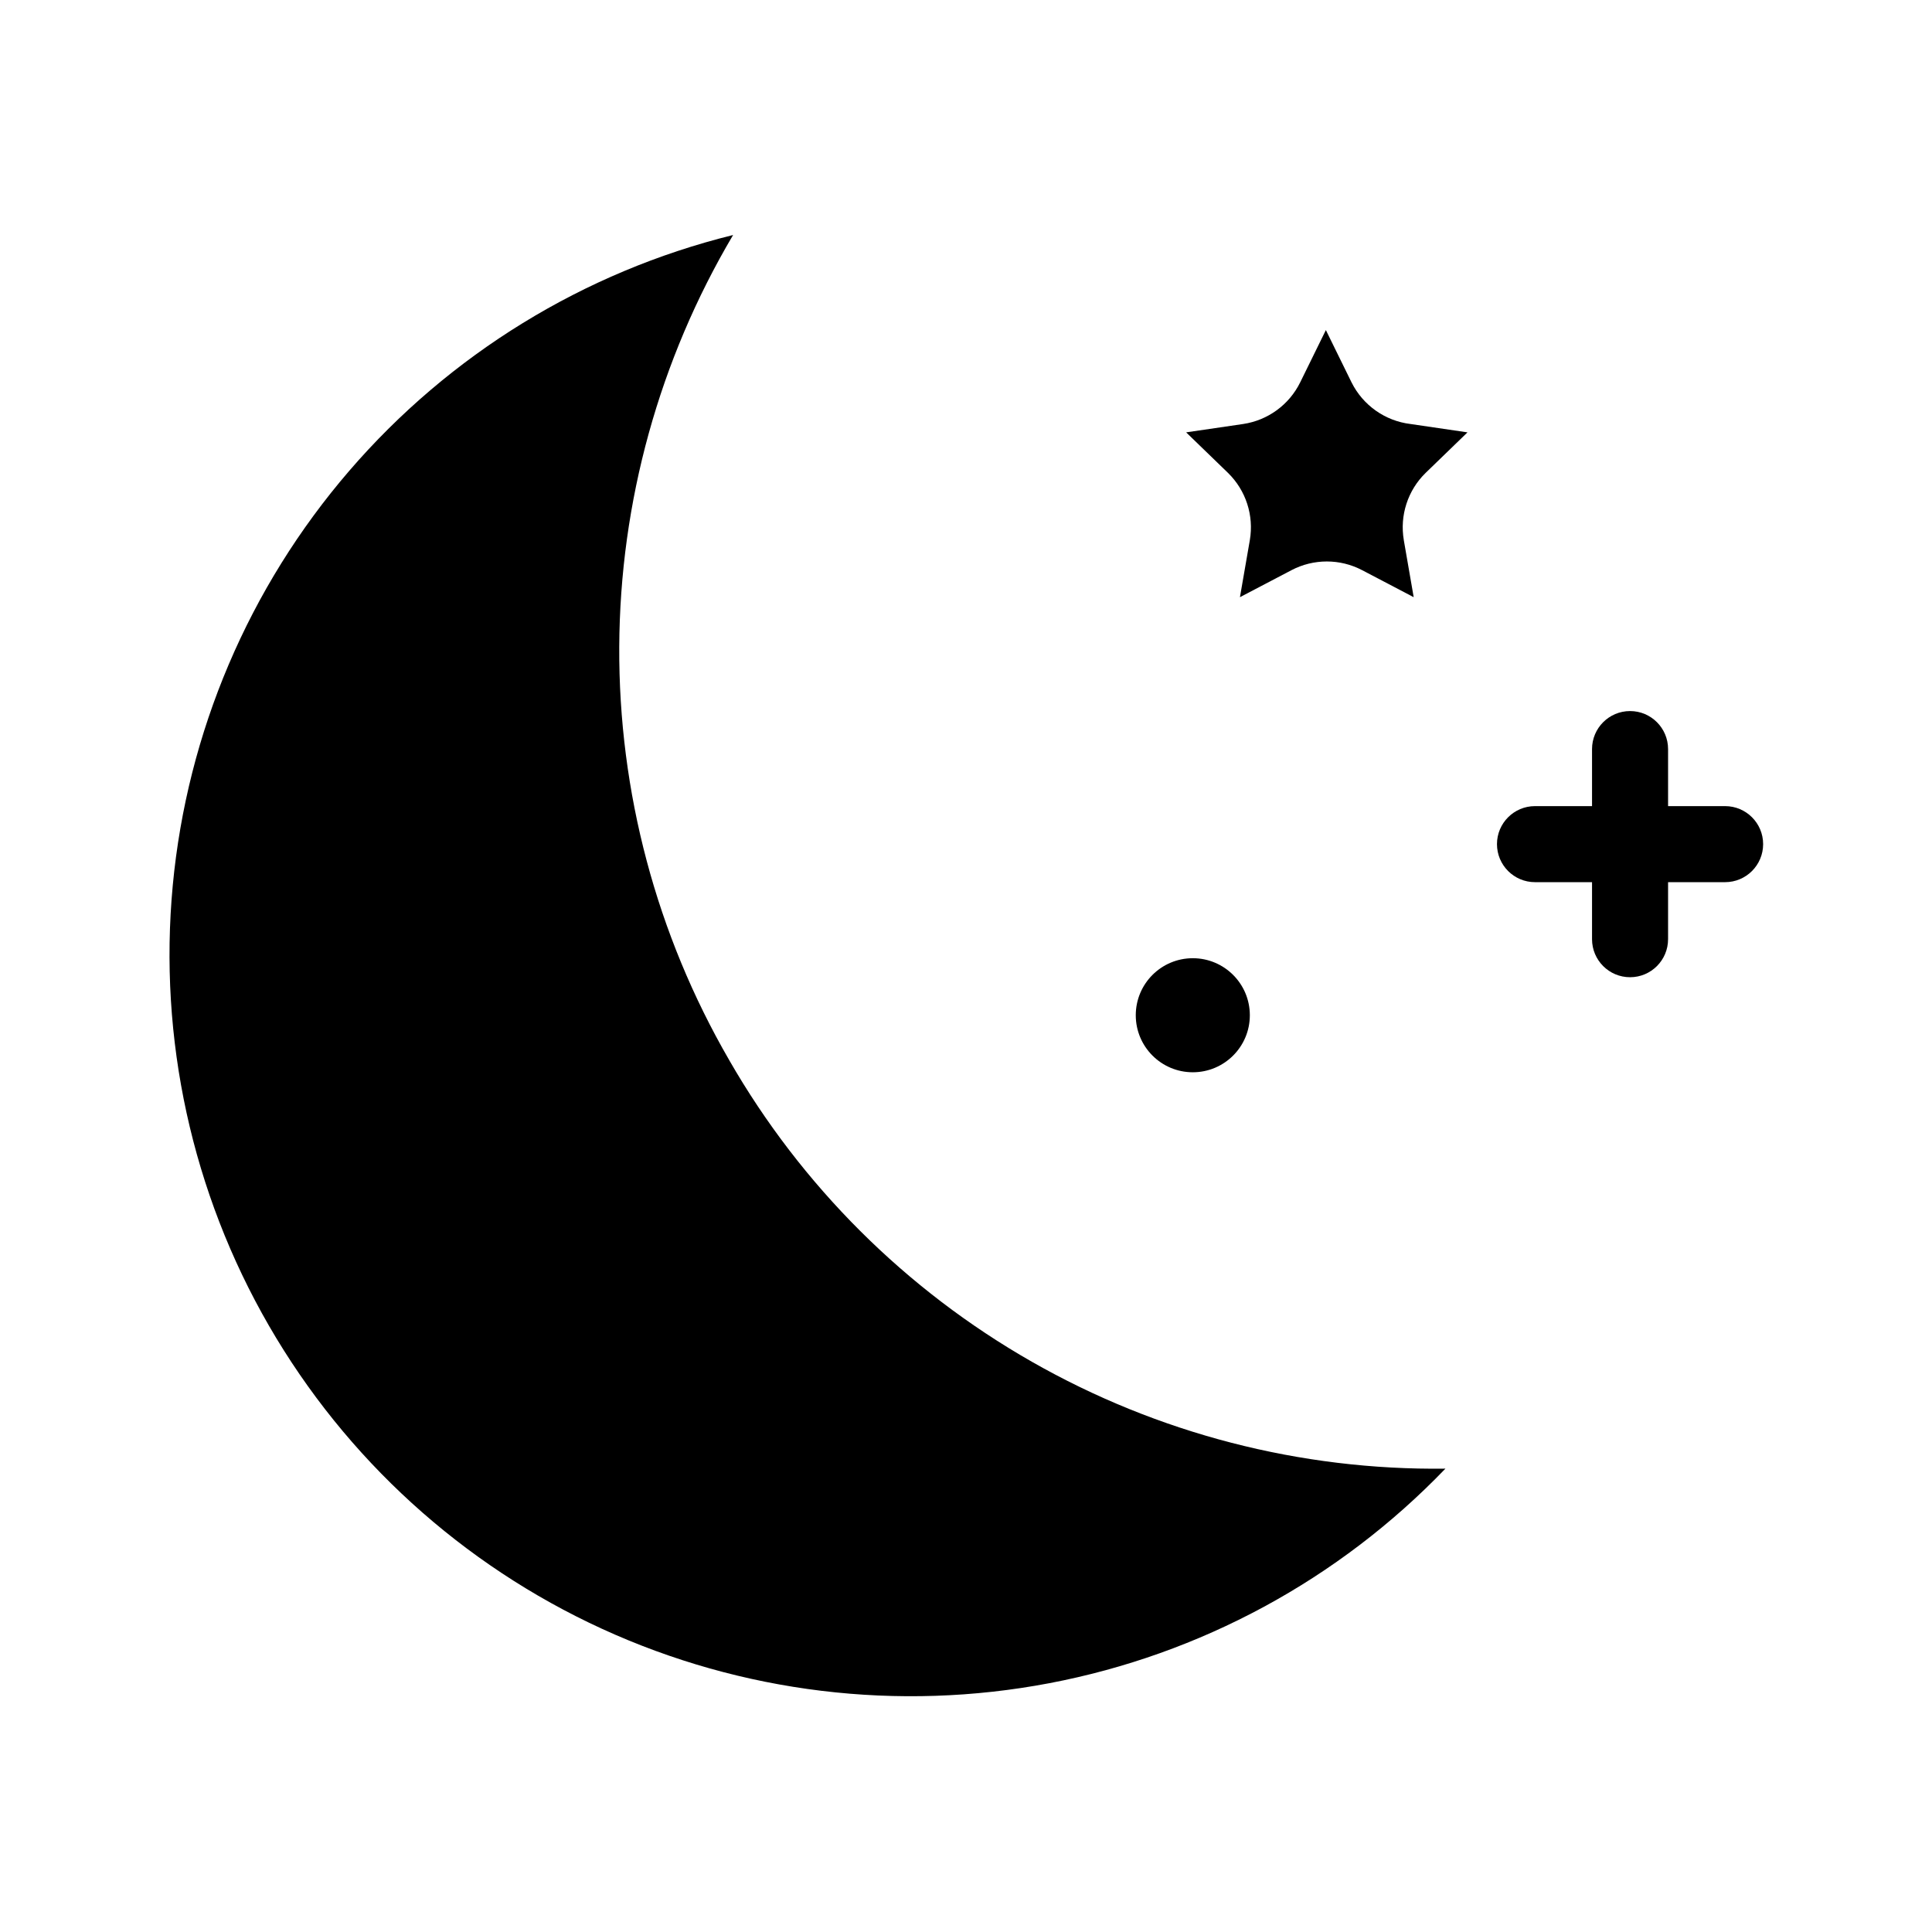
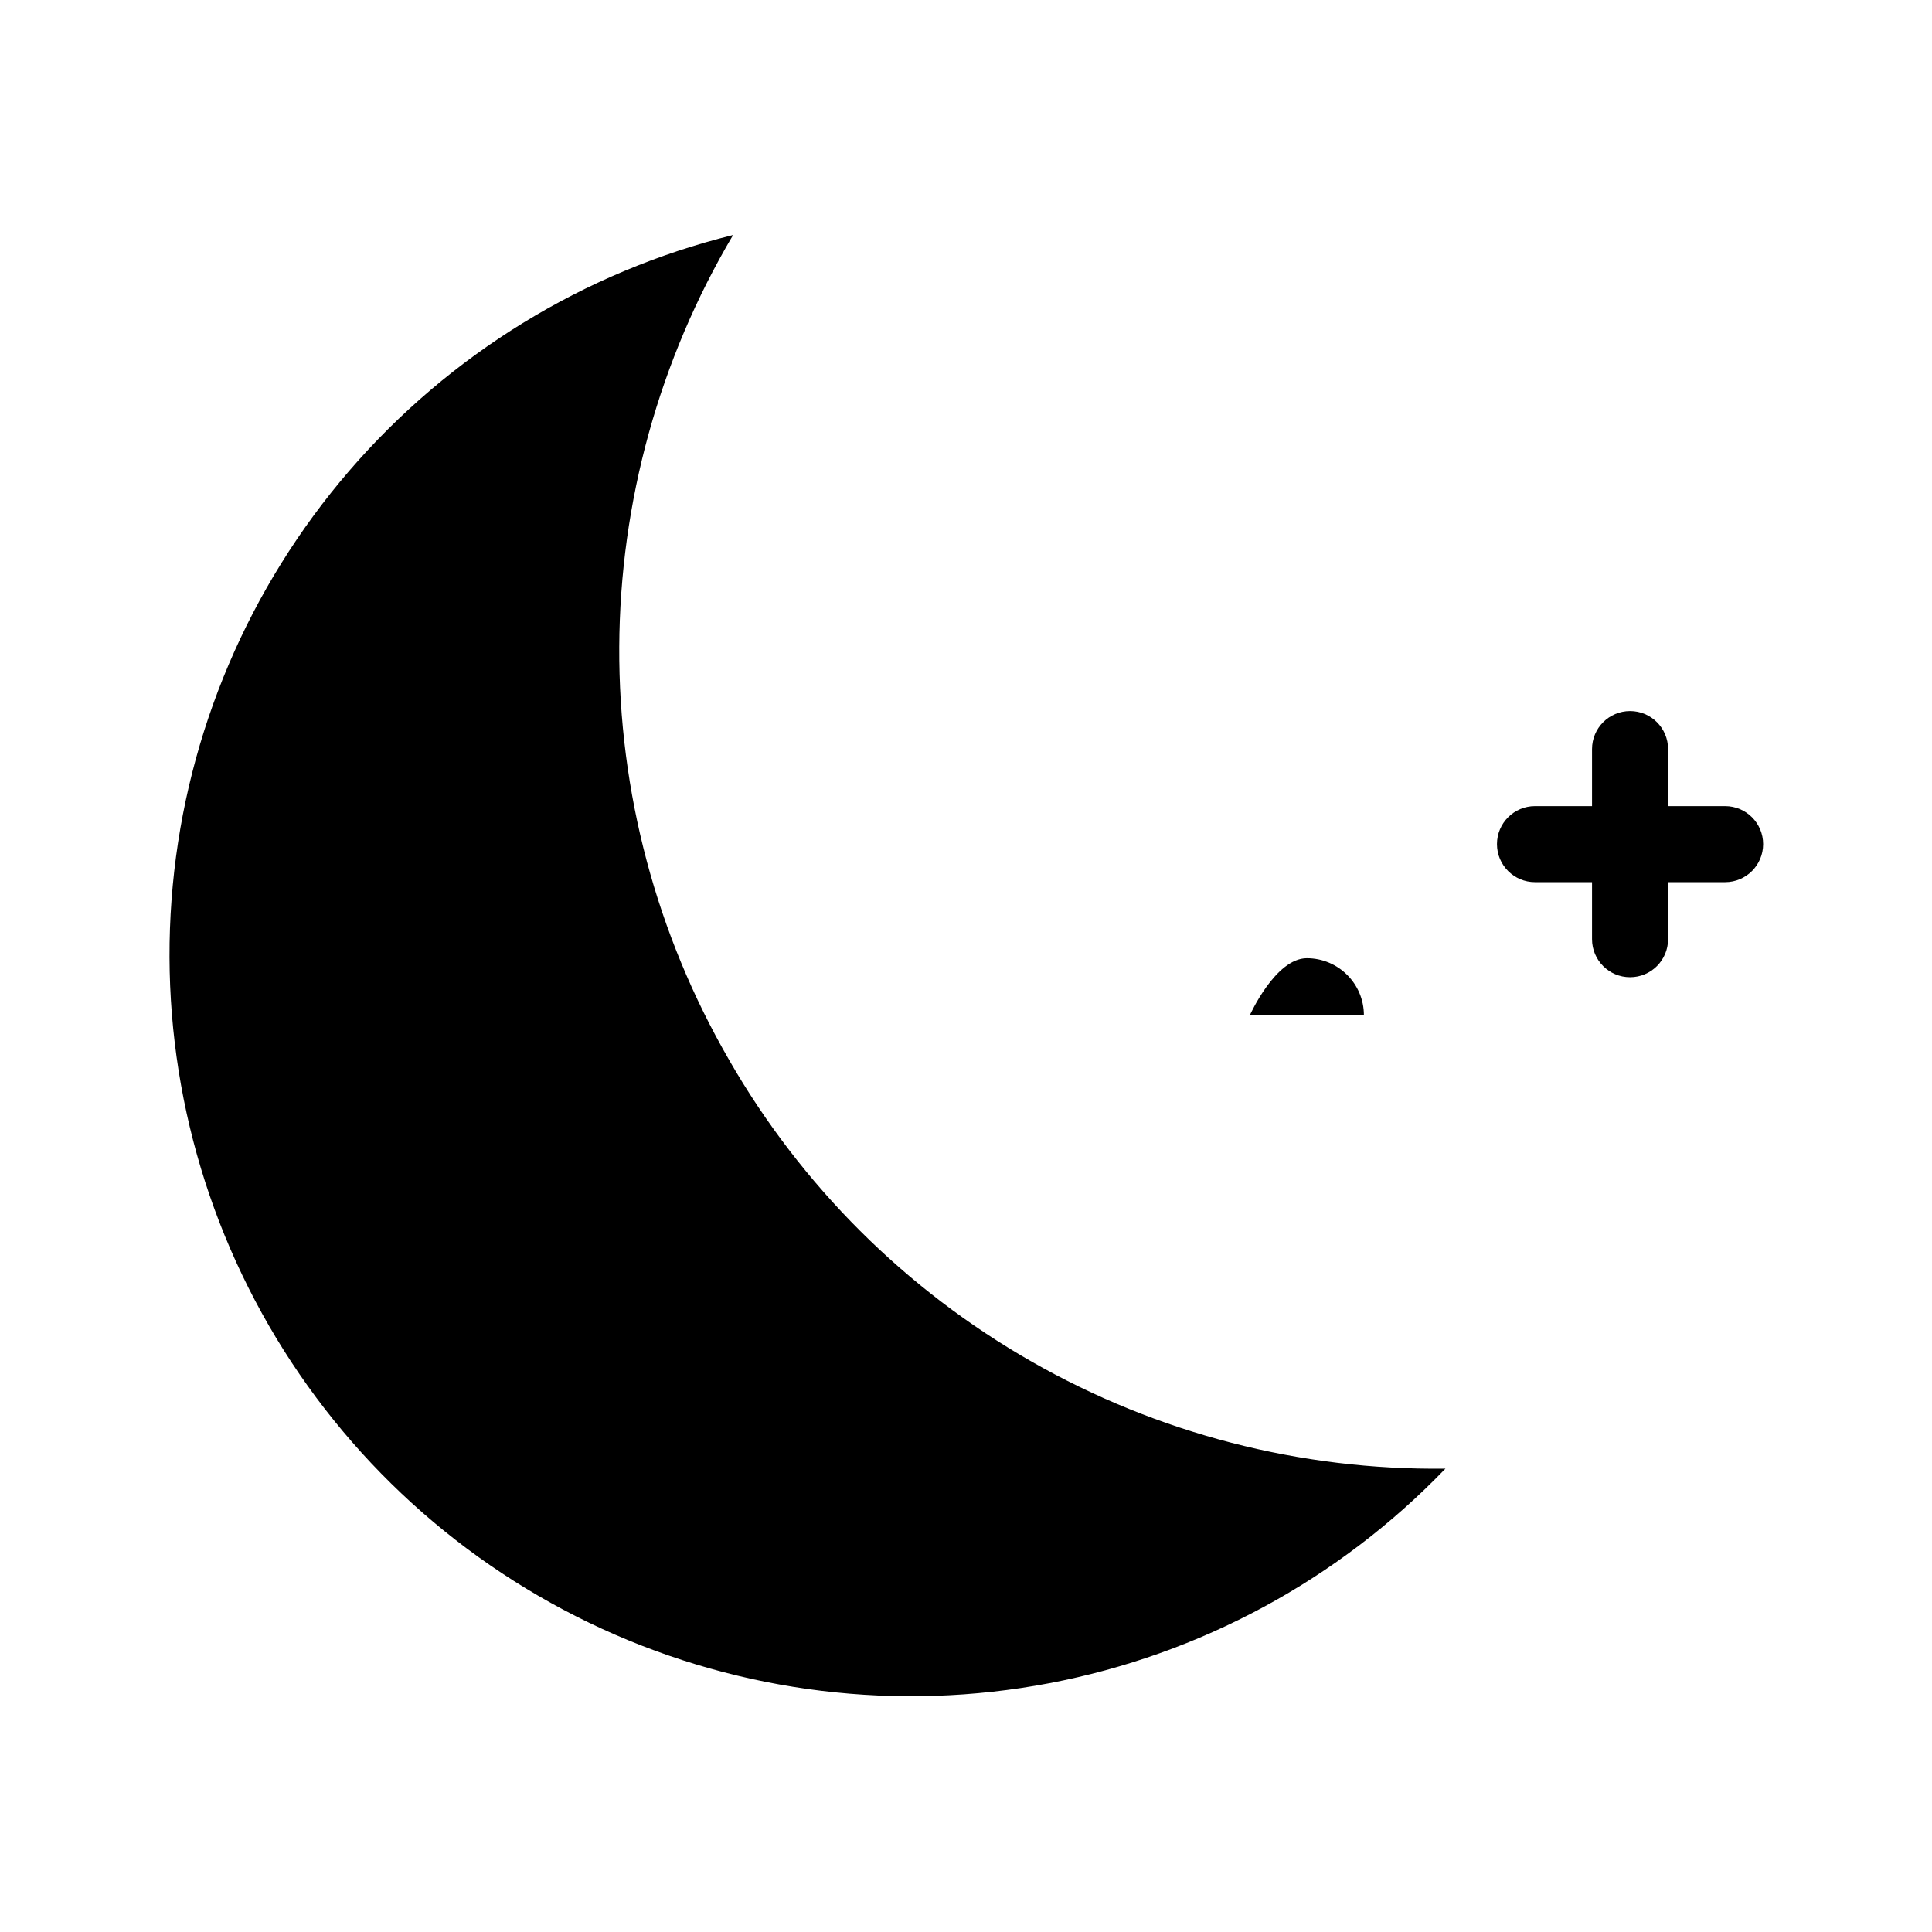
<svg xmlns="http://www.w3.org/2000/svg" fill="#000000" width="800px" height="800px" version="1.1" viewBox="144 144 512 512">
  <g>
    <path d="m337.22 424.89c-19.25-33.25-29.297-71.023-29.113-109.45 0.188-38.418 10.602-76.098 30.172-109.16-39.57 9.777-75.121 31.617-101.73 62.5-26.605 30.883-42.949 69.273-46.766 109.86-3.812 40.582 5.086 81.348 25.469 116.65 20.383 35.297 51.242 63.383 88.297 80.367 37.055 16.98 78.473 22.016 118.52 14.41 40.047-7.606 76.734-27.477 104.98-56.859-38.418 0.477-76.27-9.312-109.64-28.355-33.375-19.043-61.059-46.648-80.195-79.965z" />
-     <path d="m502.17 245.33-6.801-13.855-6.805 13.855c-2.918 5.938-8.57 10.059-15.113 11.035l-15.113 2.215 11.082 10.73c4.75 4.633 6.918 11.301 5.797 17.836l-2.621 15.113 13.652-7.152c5.867-3.082 12.875-3.082 18.742 0l13.652 7.152-2.621-15.113h0.004c-1.121-6.535 1.043-13.203 5.793-17.836l11.082-10.73-15.113-2.215c-6.731-0.816-12.598-4.965-15.617-11.035z" />
-     <path d="m475.22 413.05c0 8.348-6.769 15.113-15.117 15.113-8.348 0-15.113-6.766-15.113-15.113s6.766-15.113 15.113-15.113c8.348 0 15.117 6.766 15.117 15.113" />
+     <path d="m475.22 413.05s6.766-15.113 15.113-15.113c8.348 0 15.117 6.766 15.117 15.113" />
    <path d="m601.17 357.63h-15.113v-15.113c0-5.566-4.512-10.078-10.074-10.078-5.566 0-10.078 4.512-10.078 10.078v15.113h-15.113c-5.566 0-10.078 4.512-10.078 10.074 0 5.566 4.512 10.078 10.078 10.078h15.113v15.113c0 5.566 4.512 10.078 10.078 10.078 5.562 0 10.074-4.512 10.074-10.078v-15.113h15.113c5.566 0 10.078-4.512 10.078-10.078 0-5.562-4.512-10.074-10.078-10.074z" />
  </g>
</svg>